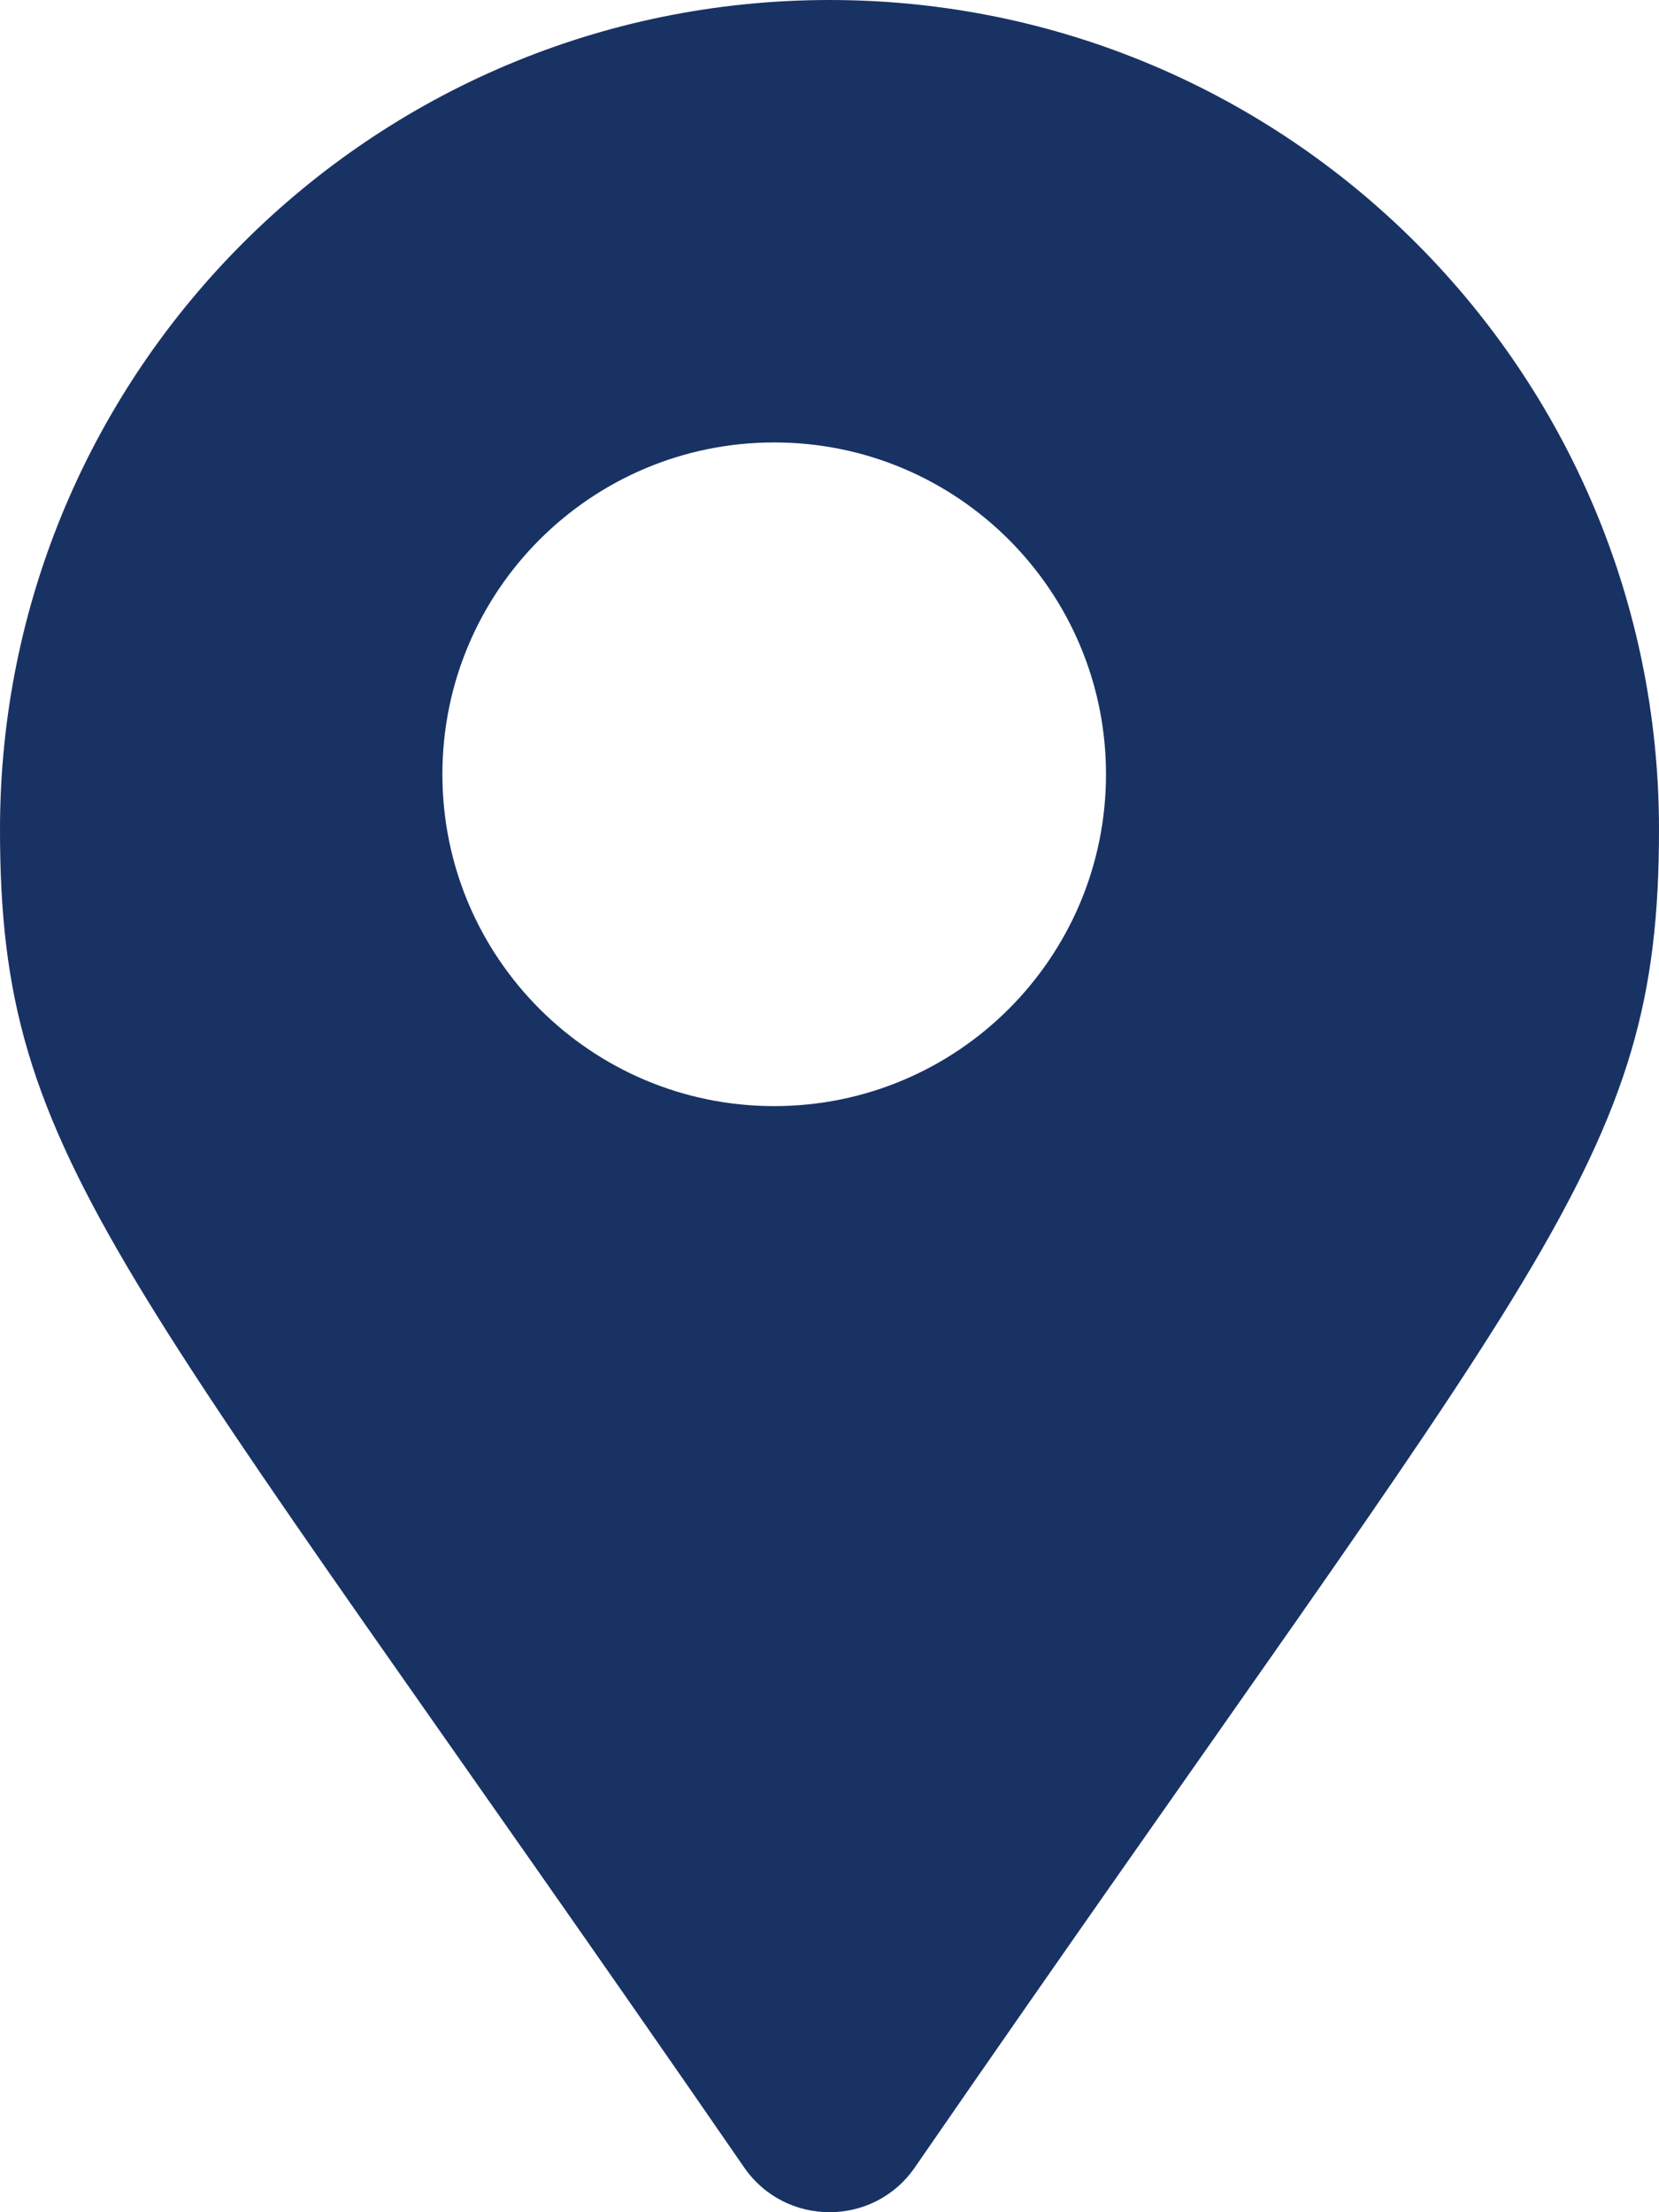
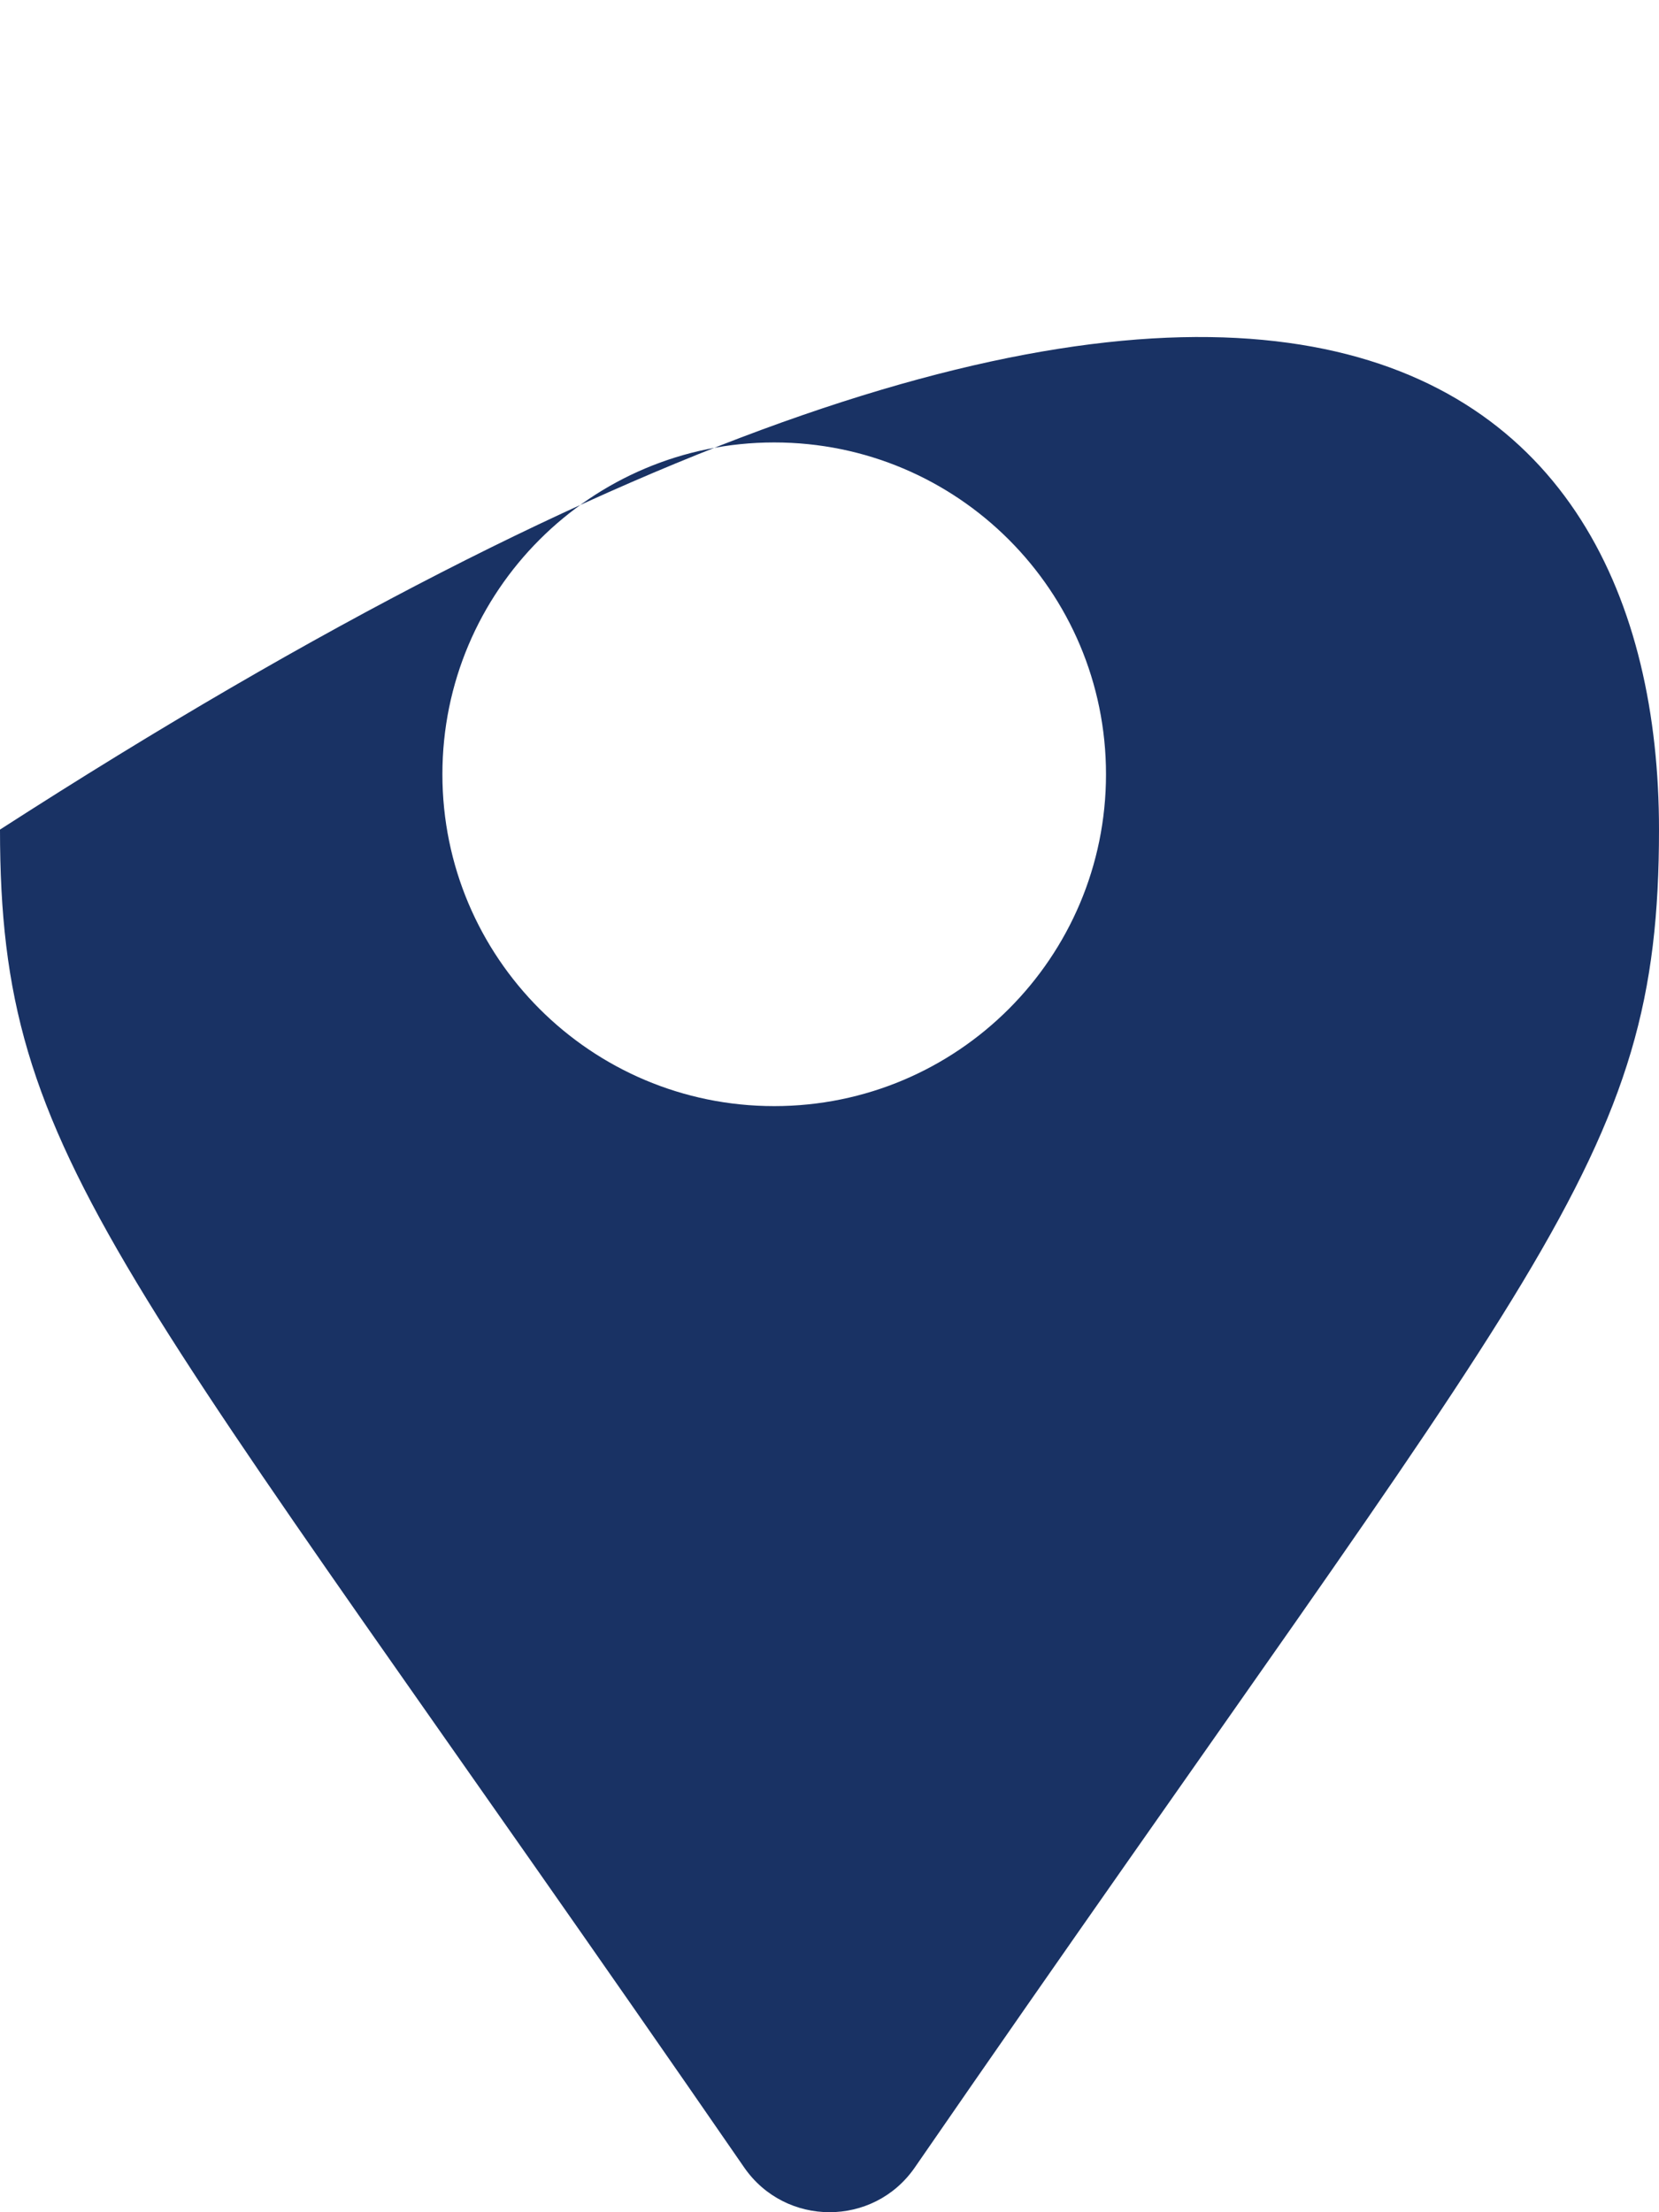
<svg xmlns="http://www.w3.org/2000/svg" width="15px" height="20px" viewBox="0 0 15 20" version="1.1">
  <title>map-marker-alt</title>
  <desc>Created with Sketch.</desc>
  <defs />
  <g id="Contact" stroke="none" stroke-width="1" fill="none" fill-rule="evenodd">
    <g id="Contact---Mobile-Portrait" transform="translate(-36, -592)" fill="#193264" fill-rule="nonzero">
      <g id="Contact" transform="translate(0, 133)">
-         <path d="M42.729,478.596 C37.054,470.368 36,469.524 36,466.5 C36,462.358 39.358,459 43.5,459 C47.642,459 51,462.358 51,466.5 C51,469.524 49.946,470.368 44.271,478.596 C43.898,479.135 43.102,479.134 42.729,478.596 Z M43,469 C44.657,469 46,467.657 46,466 C46,464.343 44.657,463 43,463 C41.343,463 40,464.343 40,466 C40,467.657 41.343,469 43,469 Z" id="map-marker-alt" />
+         <path d="M42.729,478.596 C37.054,470.368 36,469.524 36,466.5 C47.642,459 51,462.358 51,466.5 C51,469.524 49.946,470.368 44.271,478.596 C43.898,479.135 43.102,479.134 42.729,478.596 Z M43,469 C44.657,469 46,467.657 46,466 C46,464.343 44.657,463 43,463 C41.343,463 40,464.343 40,466 C40,467.657 41.343,469 43,469 Z" id="map-marker-alt" />
      </g>
    </g>
  </g>
</svg>